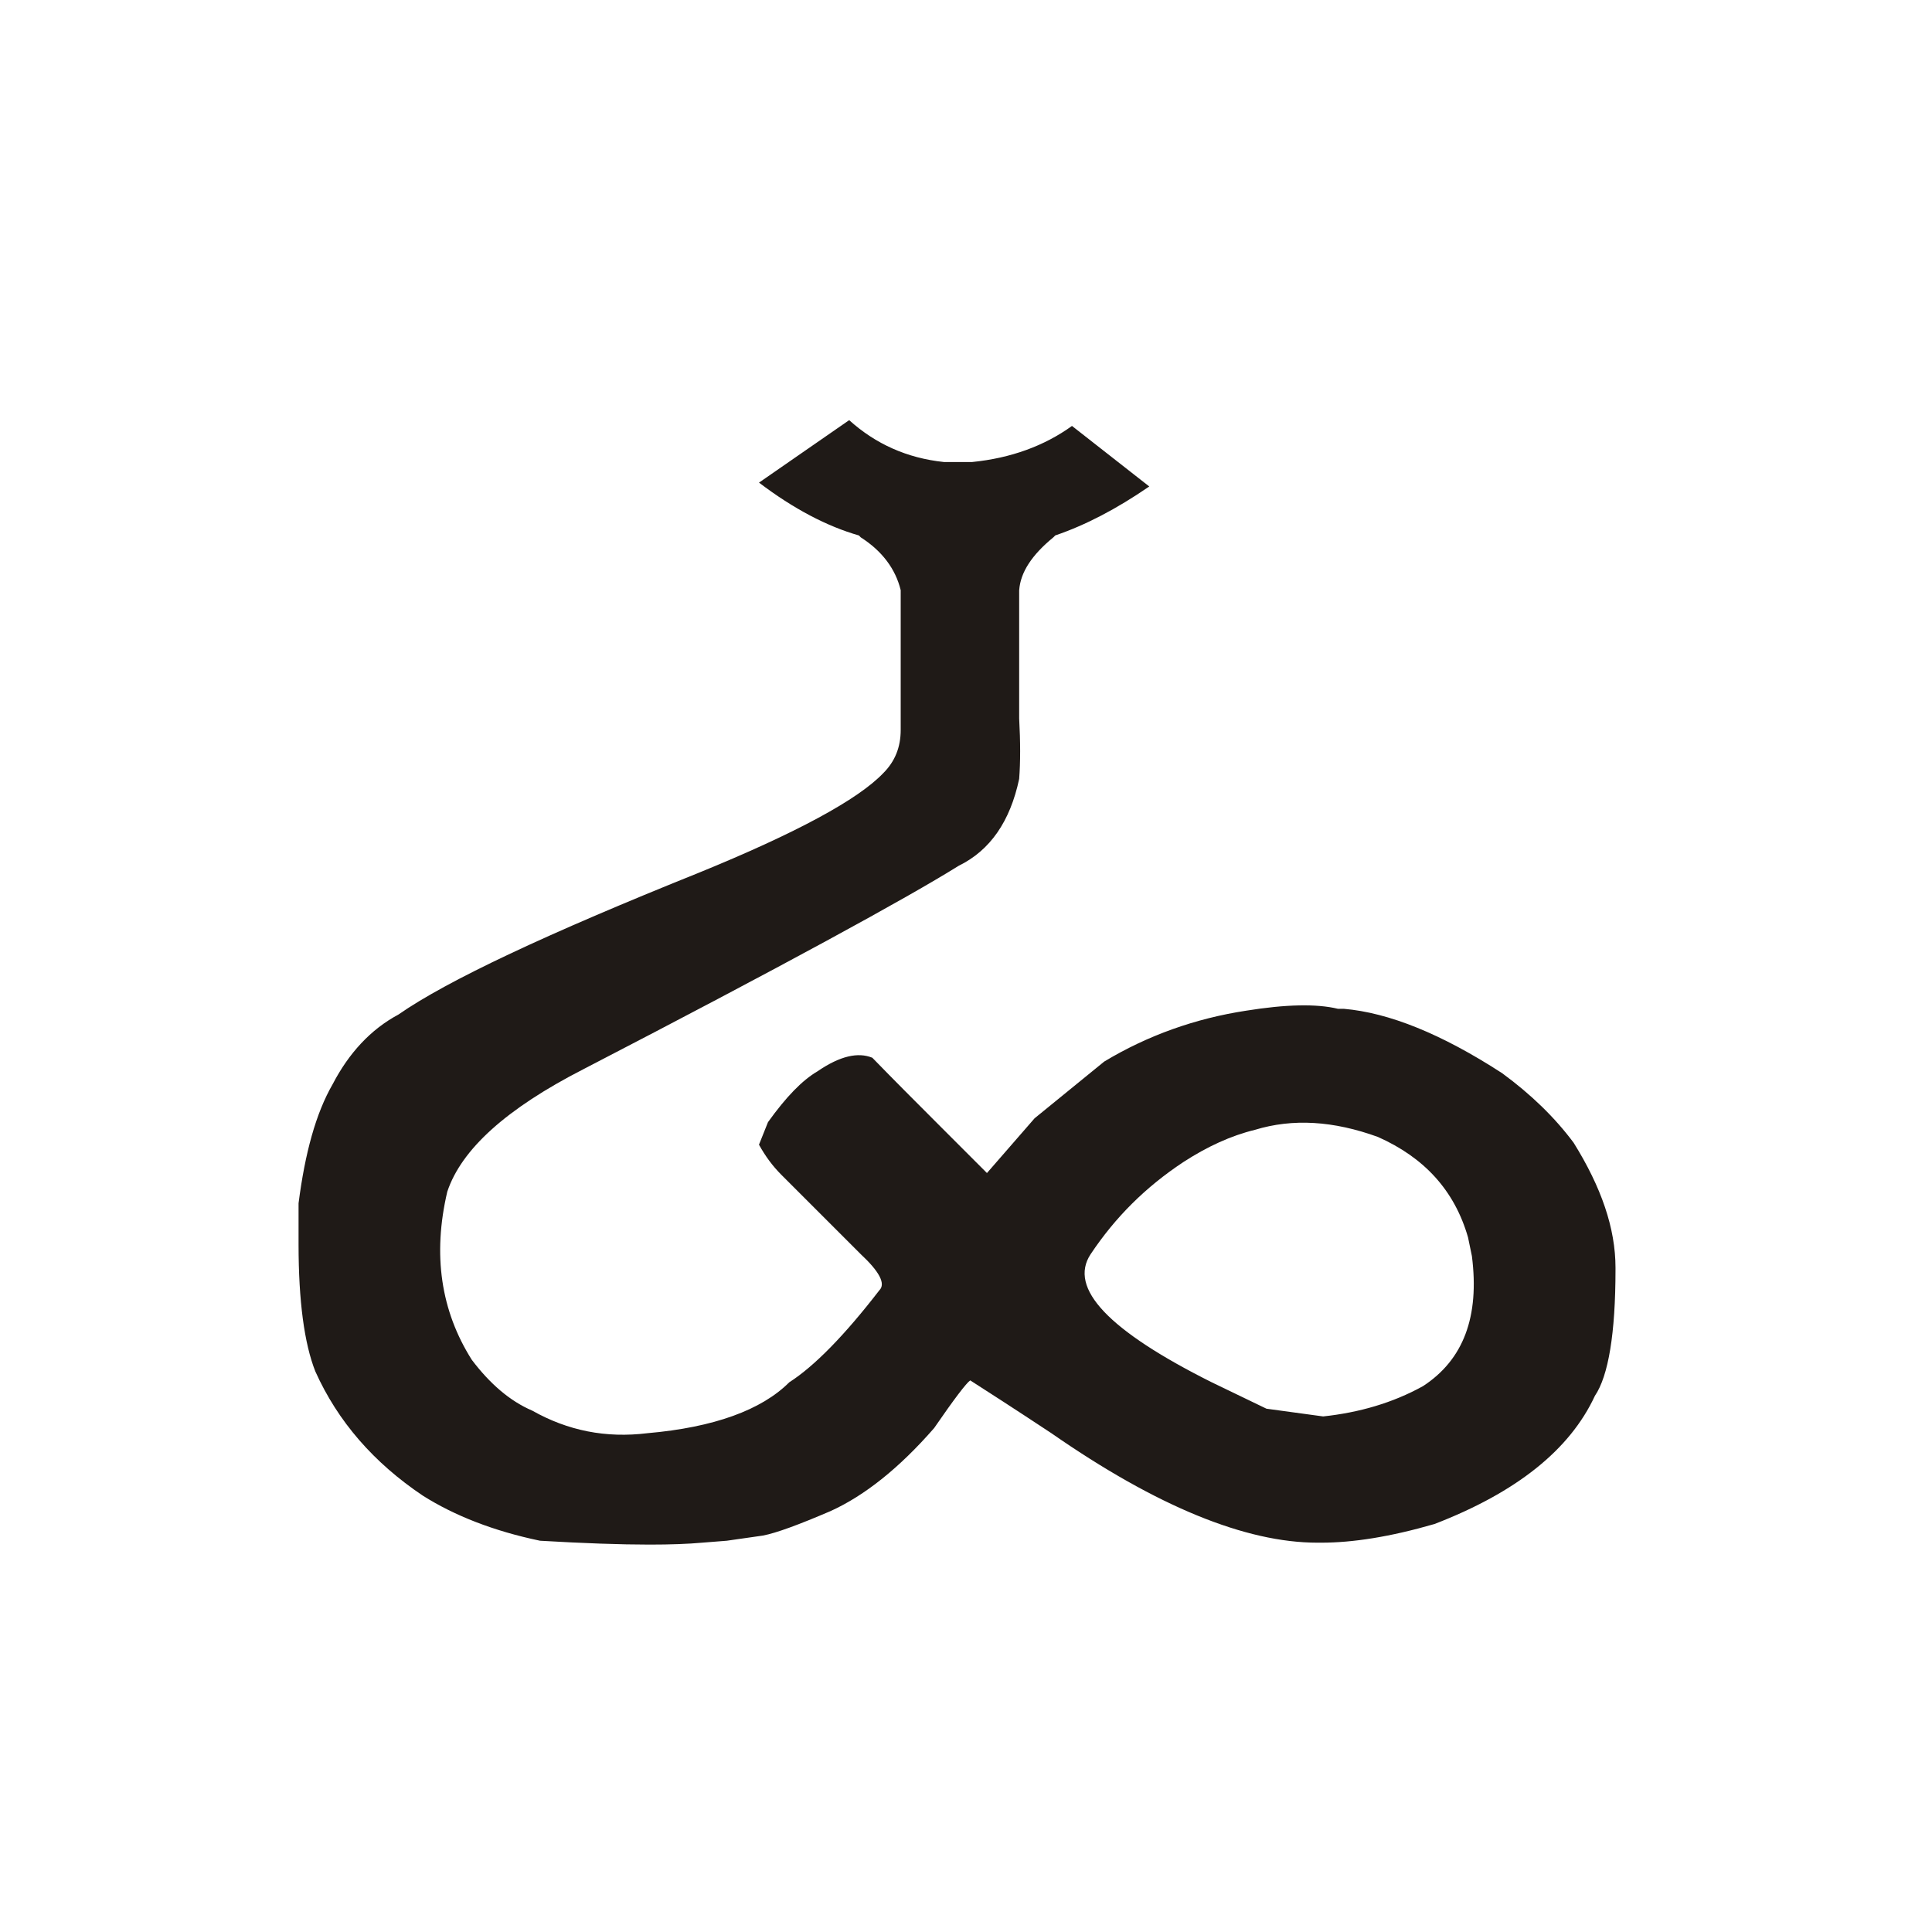
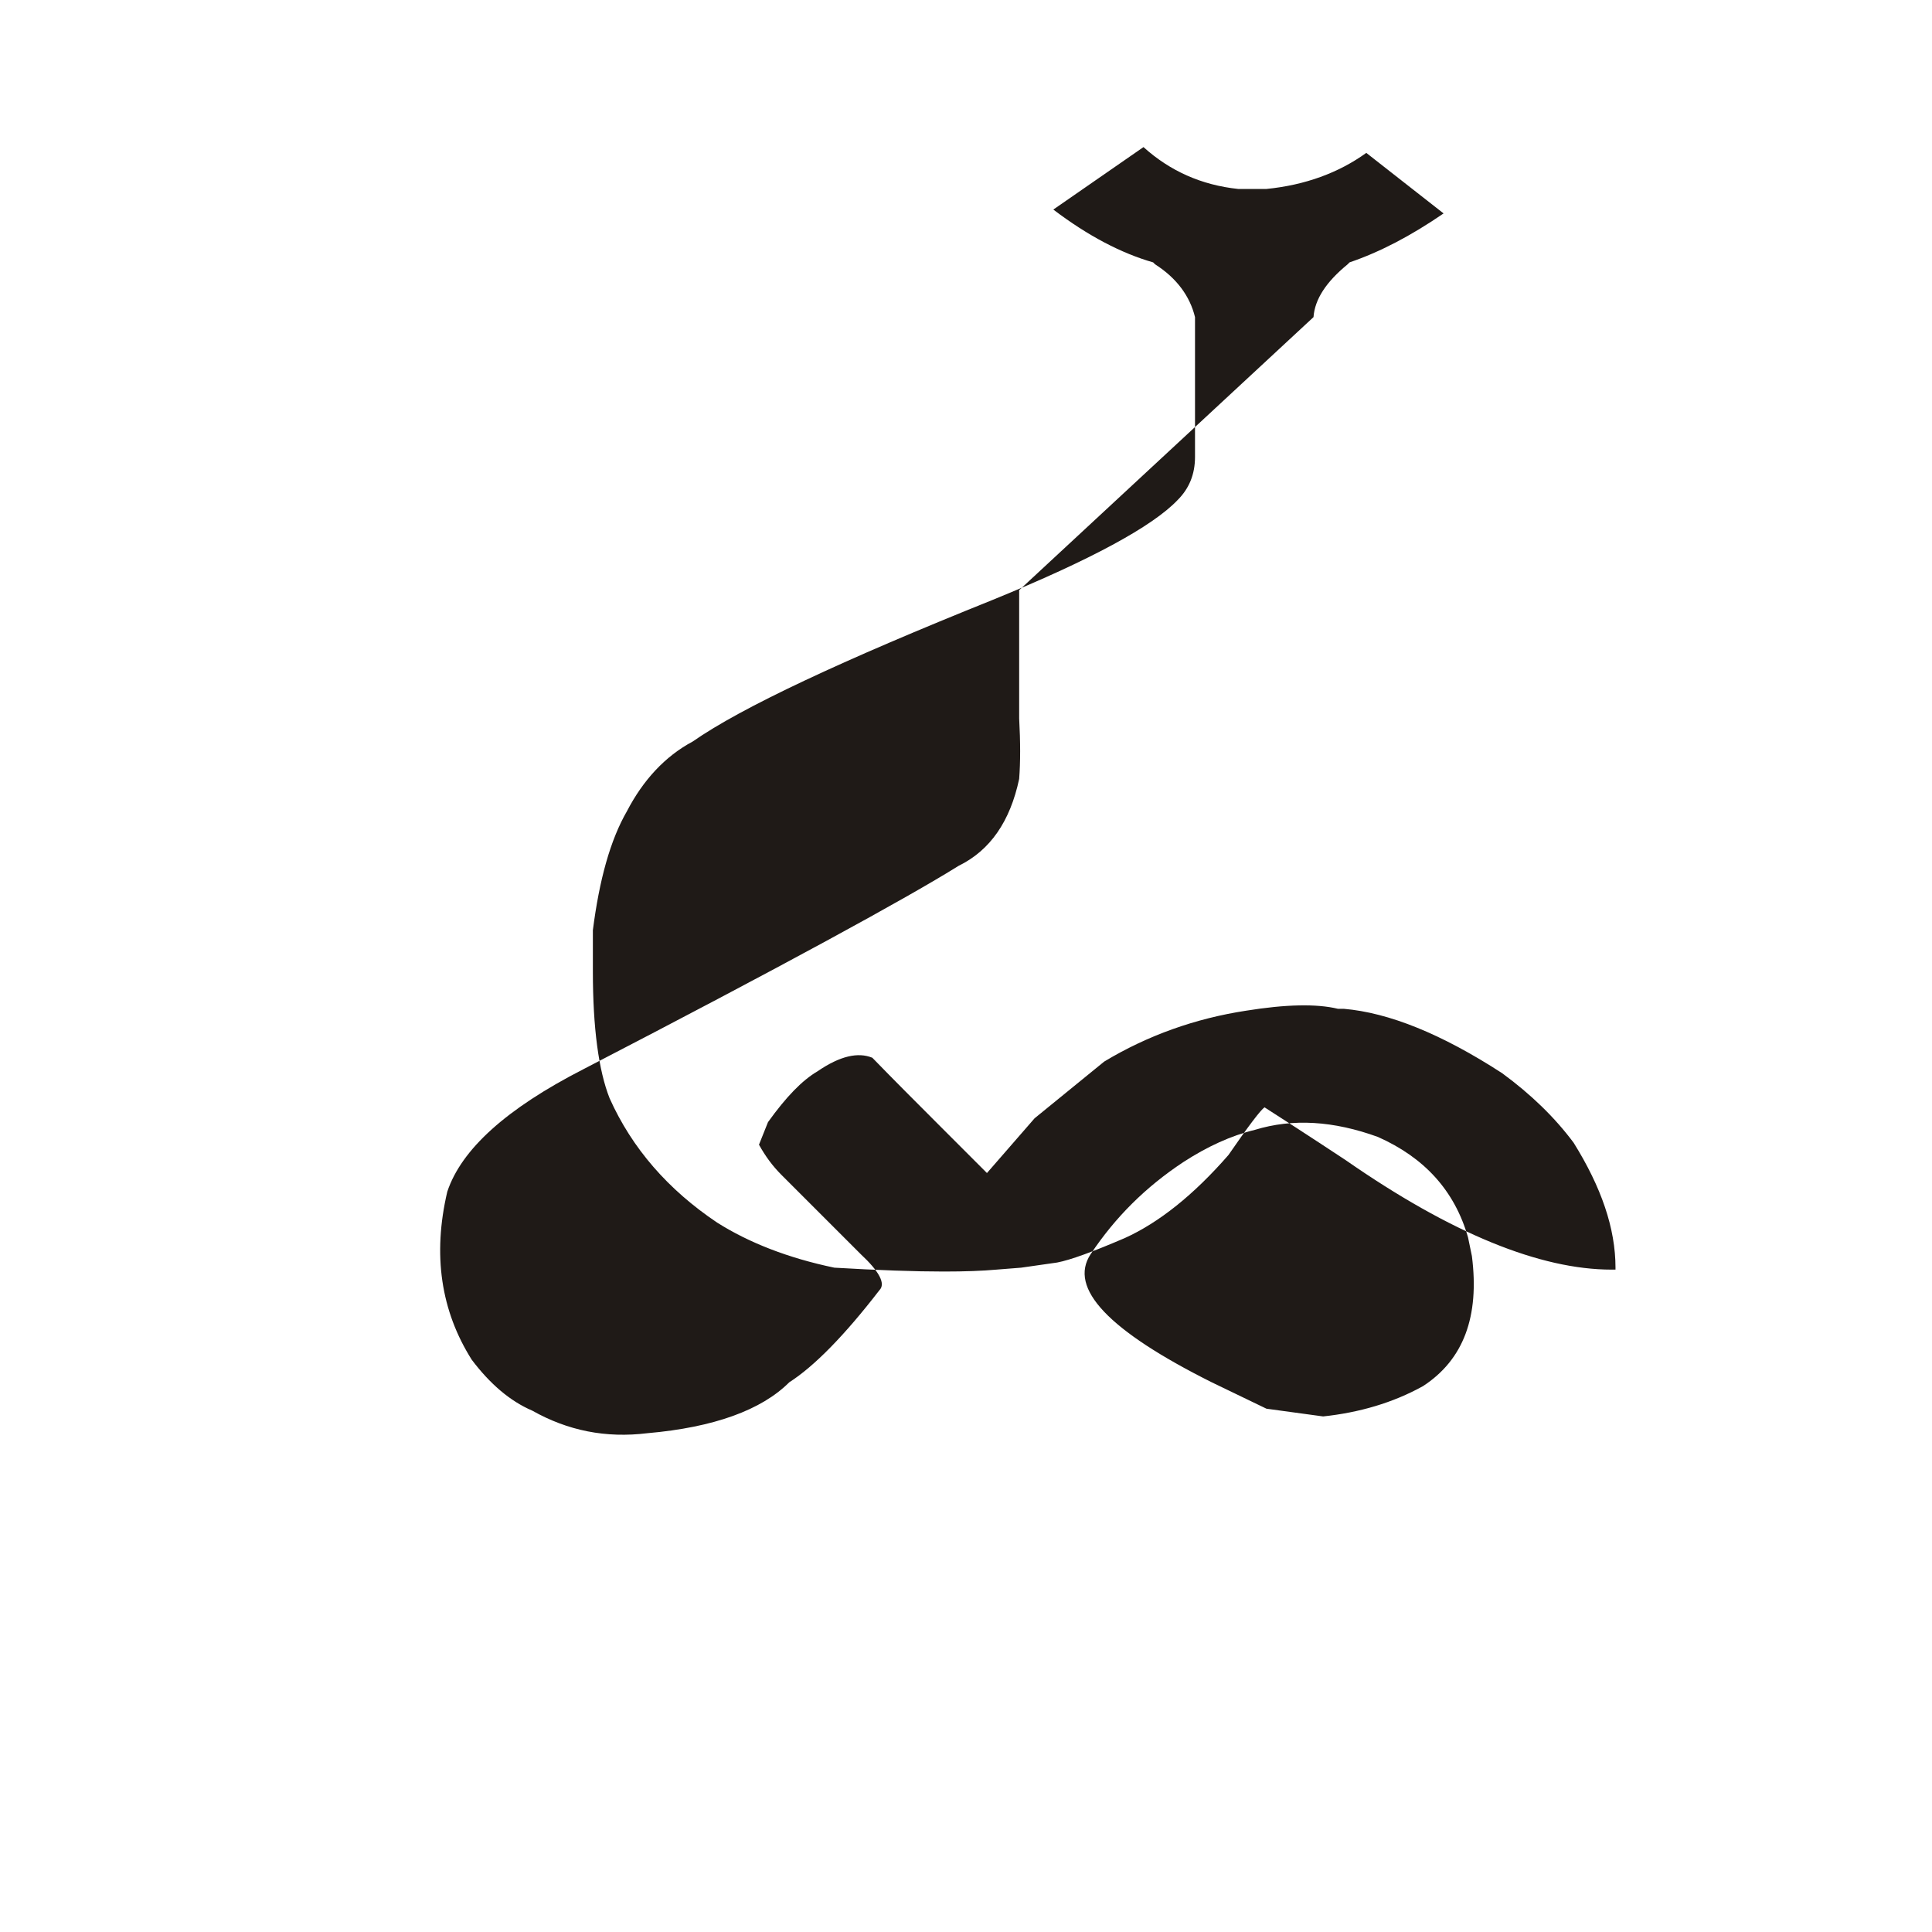
<svg xmlns="http://www.w3.org/2000/svg" xml:space="preserve" width="150px" height="150px" style="shape-rendering:geometricPrecision; text-rendering:geometricPrecision; image-rendering:optimizeQuality; fill-rule:evenodd; clip-rule:evenodd" viewBox="0 0 150 150">
  <defs>
    <style type="text/css">
   
    .fil0 {fill:#1F1A17;fill-rule:nonzero}
   
  </style>
  </defs>
  <g id="Layer_x0020_1">
-     <path class="fil0" d="M84.678 97.371c-1.75,2.649 1.4,5.949 9.4,9.95l4.25 2.05 4.4 0.6c2.8,-0.3 5.4,-1.05 7.75,-2.35 3.15,-2.05 4.4,-5.4 3.8,-10.1l-0.3 -1.45c-1.05,-3.65 -3.399,-6.2 -6.999,-7.8 -3.45,-1.25 -6.6,-1.45 -9.55,-0.55 -1.85,0.45 -3.7,1.3 -5.55,2.5 -2.95,1.95 -5.3,4.3 -7.2,7.15zm-5.55 -51.55l0 9.95c0.1,1.851 0.1,3.4 0,4.701 -0.7,3.3 -2.25,5.55 -4.7,6.75 -4,2.499 -13.701,7.8 -29.151,15.8 -5.949,3.05 -9.45,6.2 -10.55,9.5 -1.15,4.9 -0.5,9.25 1.9,13.05 1.4,1.851 2.949,3.201 4.7,3.951 2.75,1.55 5.7,2.15 8.95,1.749 5.15,-0.45 8.85,-1.8 11,-3.95 1.95,-1.25 4.3,-3.65 7,-7.15 0.5,-0.5 0,-1.449 -1.45,-2.799l-6.15 -6.15c-0.7,-0.7 -1.25,-1.45 -1.75,-2.35l0.7 -1.75c1.4,-1.95 2.65,-3.249 3.85,-3.95 1.749,-1.2 3.15,-1.5 4.25,-1.05 1.65,1.7 3.4,3.45 5.25,5.3l3.65 3.651 3.7 -4.251 5.4 -4.4c3.4,-2.05 7.1,-3.35 11,-3.95 3.1,-0.501 5.5,-0.55 7.15,-0.15l0.45 0c3.5,0.3 7.6,1.95 12.3,5 2.25,1.65 4.1,3.45 5.55,5.4 2.15,3.45 3.25,6.65 3.25,9.7l0 0.15c0,4.95 -0.55,8.25 -1.6,9.8 -1.95,4.2 -6.1,7.5 -12.45,9.95 -3.45,1 -6.35,1.45 -8.8,1.45l-0.3 0c-5.55,0 -12.45,-2.8 -20.649,-8.5 -2.95,-1.95 -5.05,-3.3 -6.3,-4.1 -0.3,0.2 -1.251,1.45 -2.8,3.7 -2.7,3.099 -5.4,5.25 -8.05,6.45 -2.45,1.05 -4.2,1.7 -5.25,1.899l-2.799 0.4 -1.9 0.15c-1.1,0.1 -2.45,0.15 -4.1,0.15 -2.25,0 -5.1,-0.1 -8.5,-0.3 -3.6,-0.75 -6.65,-1.95 -9.1,-3.5 -3.8,-2.55 -6.6,-5.751 -8.349,-9.651 -0.85,-2.15 -1.3,-5.45 -1.3,-9.849l0 -3.201c0.5,-3.9 1.35,-6.999 2.65,-9.249 1.25,-2.4 2.949,-4.251 5.1,-5.4 3.8,-2.65 11.6,-6.3 23.3,-11.001 7.6,-3.099 12.4,-5.7 14.35,-7.749 0.9,-0.9 1.35,-2.001 1.35,-3.351l0 -10.85c-0.4,-1.65 -1.45,-3.05 -3.1,-4.1l-0.15 -0.15c-2.45,-0.7 -5.05,-2.05 -7.75,-4.101l7 -4.85c2.05,1.85 4.5,2.95 7.35,3.25l2.2 0c3,-0.3 5.6,-1.251 7.749,-2.8l6 4.7c-2.55,1.75 -4.95,3 -7.299,3.801l-0.15 0.15c-1.65,1.35 -2.55,2.7 -2.65,4.1z" />
+     <path class="fil0" d="M84.678 97.371c-1.75,2.649 1.4,5.949 9.4,9.95l4.25 2.05 4.4 0.6c2.8,-0.3 5.4,-1.05 7.75,-2.35 3.15,-2.05 4.4,-5.4 3.8,-10.1l-0.3 -1.45c-1.05,-3.65 -3.399,-6.2 -6.999,-7.8 -3.45,-1.25 -6.6,-1.45 -9.55,-0.55 -1.85,0.45 -3.7,1.3 -5.55,2.5 -2.95,1.95 -5.3,4.3 -7.2,7.15zm-5.55 -51.55l0 9.95c0.1,1.851 0.1,3.4 0,4.701 -0.7,3.3 -2.25,5.55 -4.7,6.75 -4,2.499 -13.701,7.8 -29.151,15.8 -5.949,3.05 -9.45,6.2 -10.55,9.5 -1.15,4.9 -0.5,9.25 1.9,13.05 1.4,1.851 2.949,3.201 4.7,3.951 2.75,1.55 5.7,2.15 8.95,1.749 5.15,-0.45 8.85,-1.8 11,-3.95 1.95,-1.25 4.3,-3.65 7,-7.15 0.5,-0.5 0,-1.449 -1.45,-2.799l-6.15 -6.15c-0.7,-0.7 -1.25,-1.45 -1.75,-2.35l0.7 -1.75c1.4,-1.95 2.65,-3.249 3.85,-3.95 1.749,-1.2 3.15,-1.5 4.25,-1.05 1.65,1.7 3.4,3.45 5.25,5.3l3.65 3.651 3.7 -4.251 5.4 -4.4c3.4,-2.05 7.1,-3.35 11,-3.95 3.1,-0.501 5.5,-0.55 7.15,-0.15l0.45 0c3.5,0.3 7.6,1.95 12.3,5 2.25,1.65 4.1,3.45 5.55,5.4 2.15,3.45 3.25,6.65 3.25,9.7l0 0.15l-0.3 0c-5.55,0 -12.45,-2.8 -20.649,-8.5 -2.95,-1.95 -5.05,-3.3 -6.3,-4.1 -0.3,0.2 -1.251,1.45 -2.8,3.7 -2.7,3.099 -5.4,5.25 -8.05,6.45 -2.45,1.05 -4.2,1.7 -5.25,1.899l-2.799 0.4 -1.9 0.15c-1.1,0.1 -2.45,0.15 -4.1,0.15 -2.25,0 -5.1,-0.1 -8.5,-0.3 -3.6,-0.75 -6.65,-1.95 -9.1,-3.5 -3.8,-2.55 -6.6,-5.751 -8.349,-9.651 -0.85,-2.15 -1.3,-5.45 -1.3,-9.849l0 -3.201c0.5,-3.9 1.35,-6.999 2.65,-9.249 1.25,-2.4 2.949,-4.251 5.1,-5.4 3.8,-2.65 11.6,-6.3 23.3,-11.001 7.6,-3.099 12.4,-5.7 14.35,-7.749 0.9,-0.9 1.35,-2.001 1.35,-3.351l0 -10.85c-0.4,-1.65 -1.45,-3.05 -3.1,-4.1l-0.15 -0.15c-2.45,-0.7 -5.05,-2.05 -7.75,-4.101l7 -4.85c2.05,1.85 4.5,2.95 7.35,3.25l2.2 0c3,-0.3 5.6,-1.251 7.749,-2.8l6 4.7c-2.55,1.75 -4.95,3 -7.299,3.801l-0.15 0.15c-1.65,1.35 -2.55,2.7 -2.65,4.1z" />
  </g>
</svg>